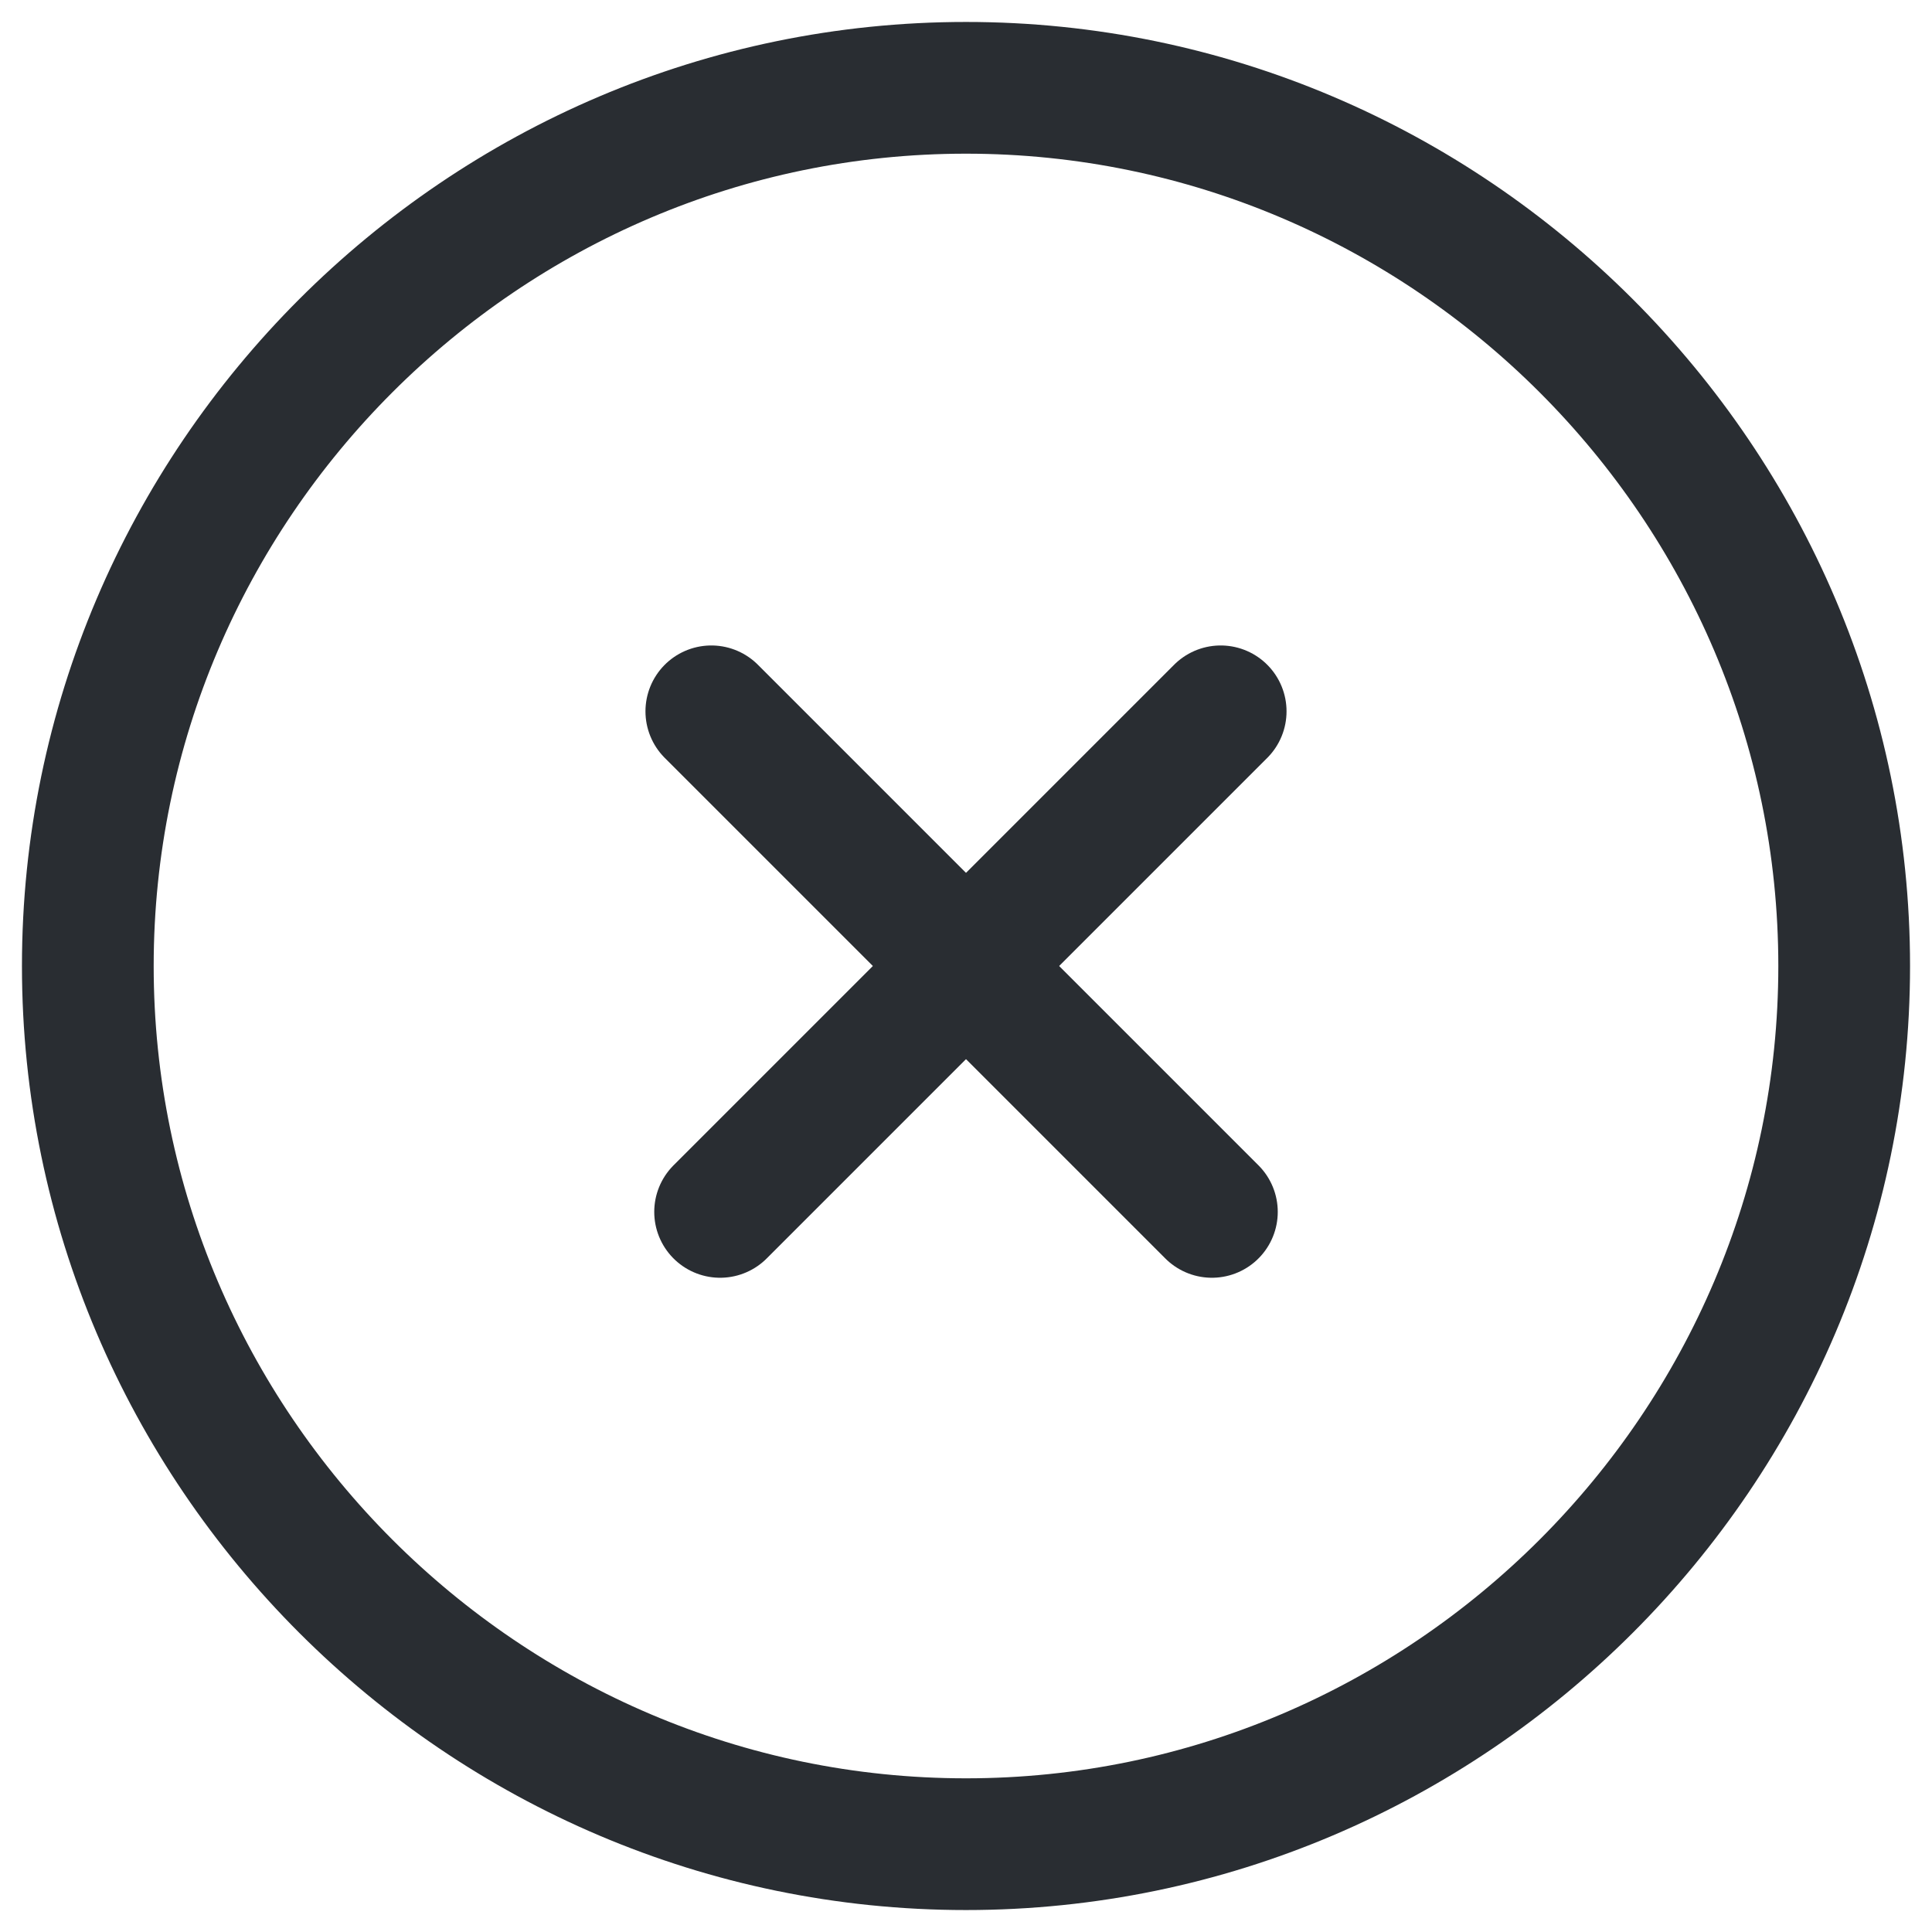
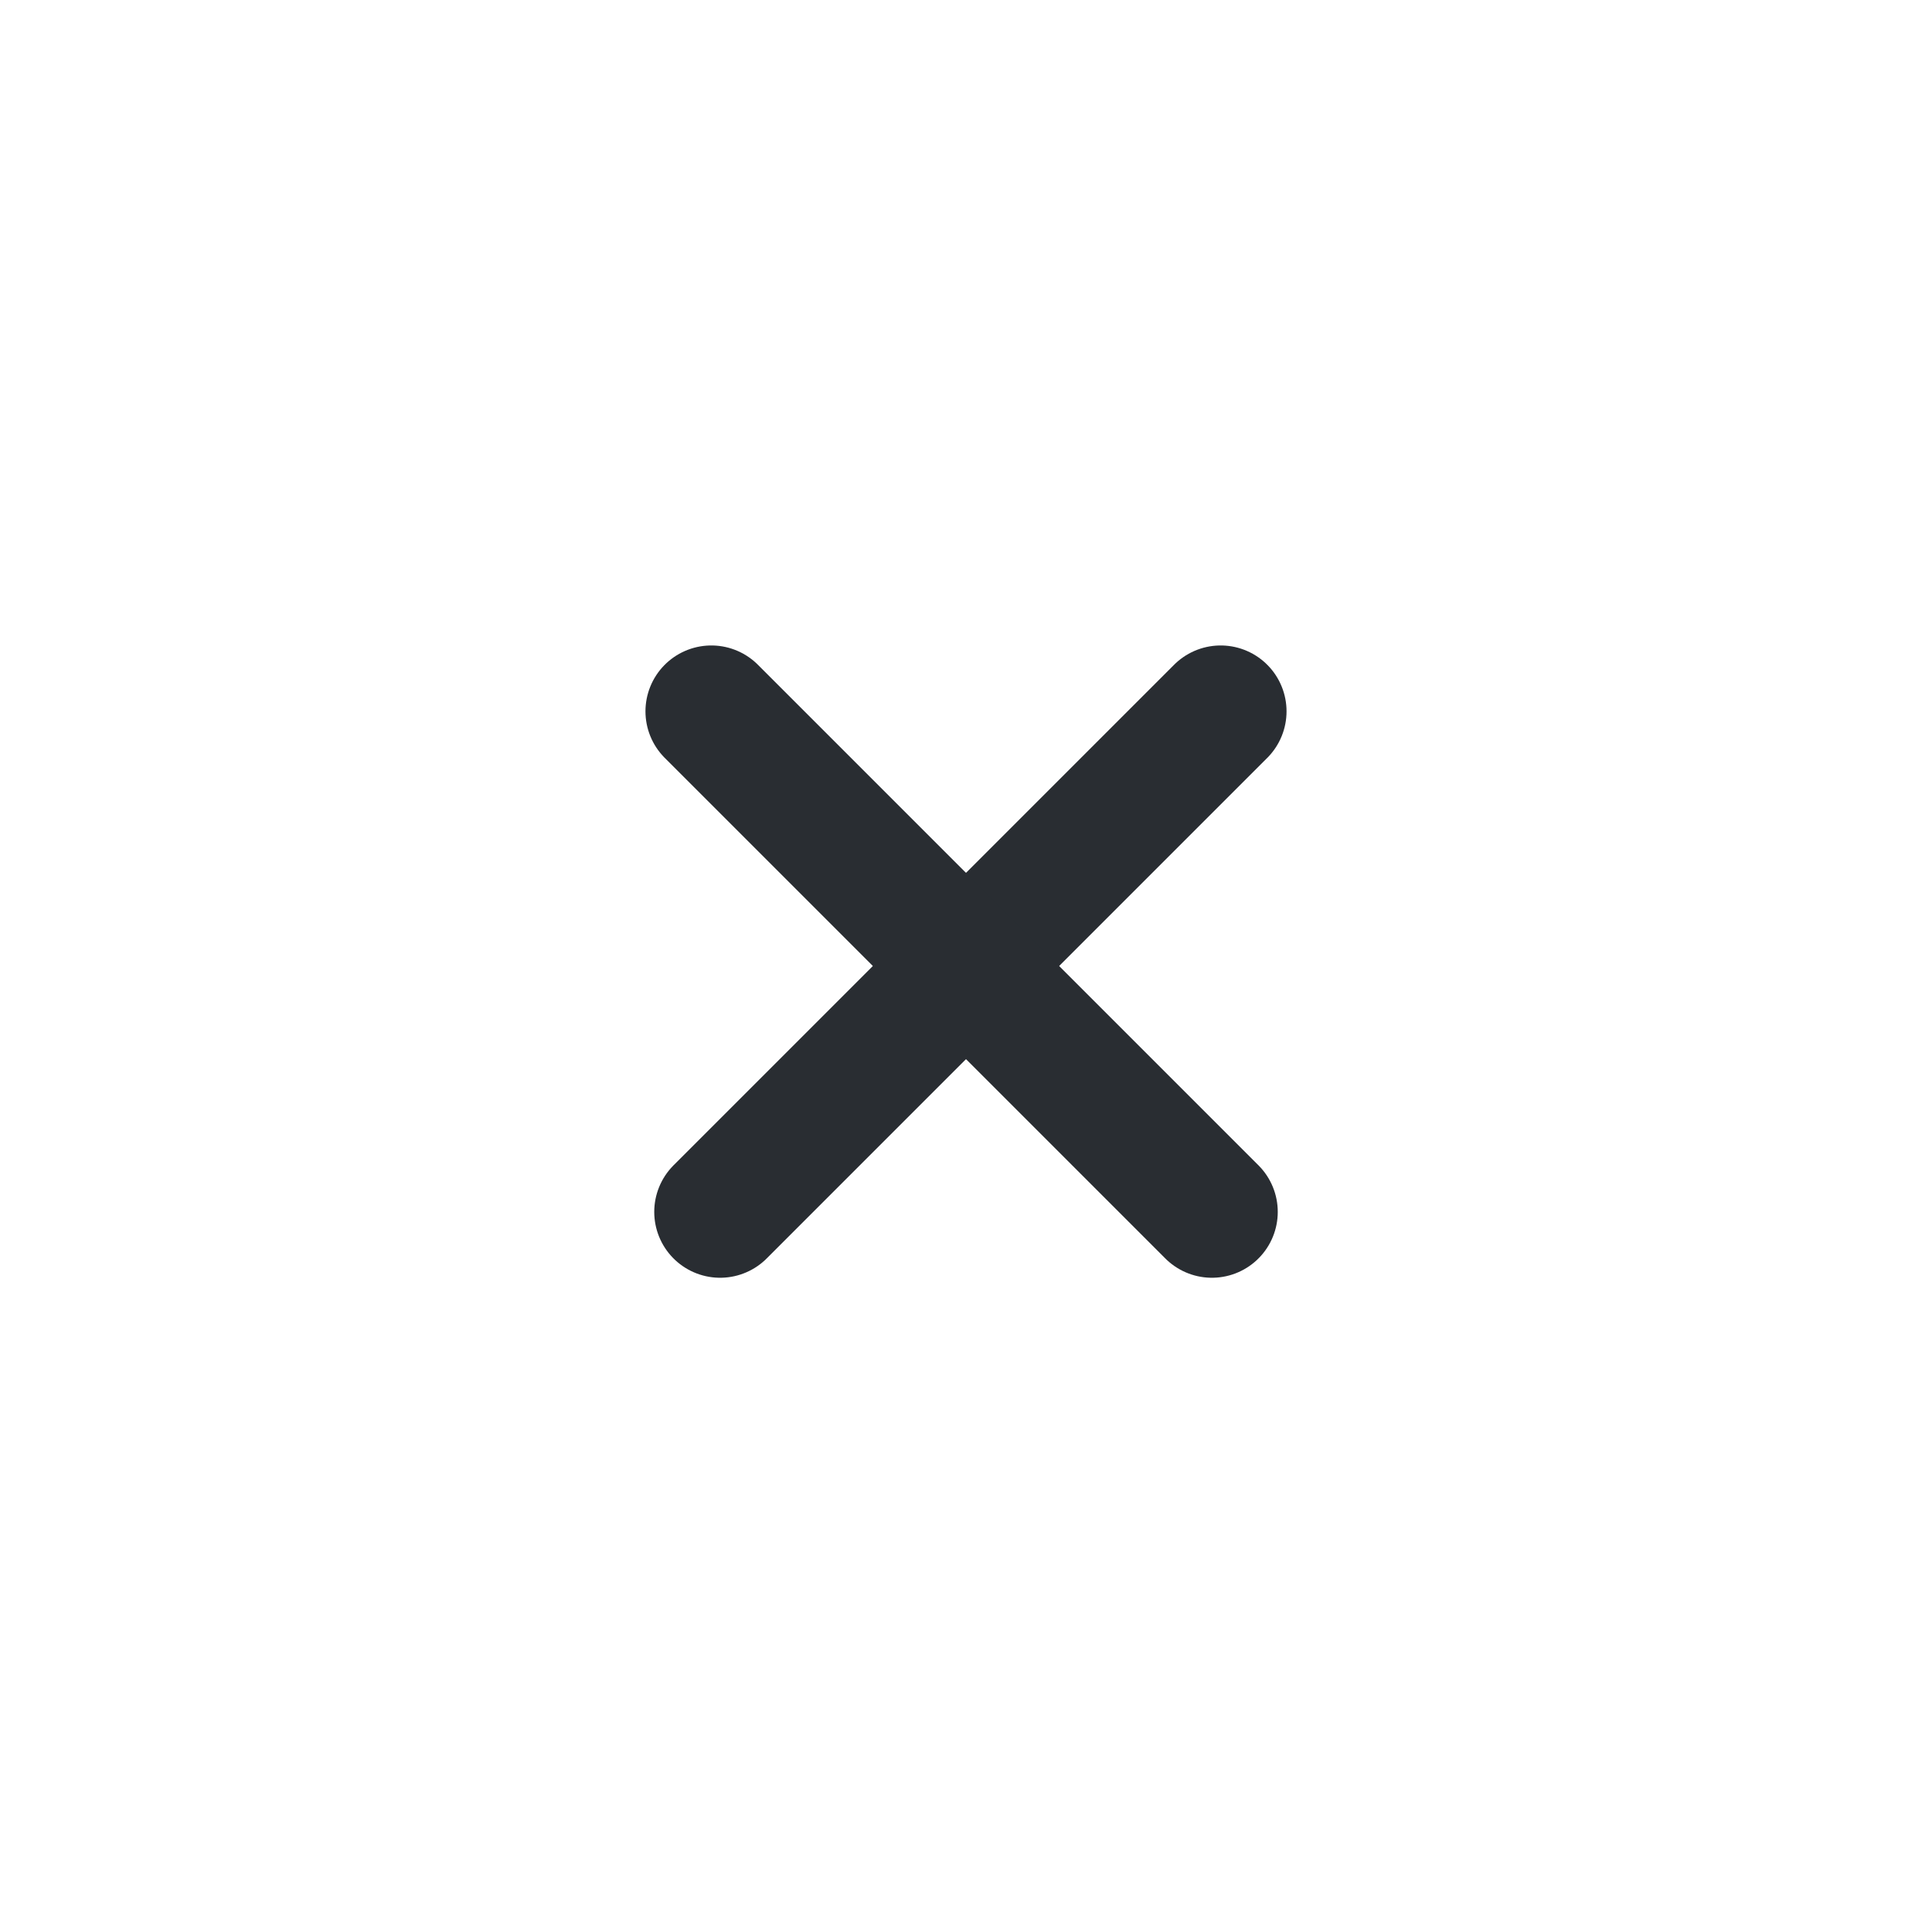
<svg xmlns="http://www.w3.org/2000/svg" width="22" height="22" viewBox="0 0 22 22" fill="none">
-   <path d="M11 21C16.5 21 21 16.5 21 11C21 5.5 16.5 1 11 1C5.5 1 1 5.5 1 11C1 16.5 5.5 21 11 21Z" stroke="#292D32" stroke-width="1.5" stroke-linecap="round" stroke-linejoin="round" />
  <path d="M8.2 13.8L13.9 8.1" stroke="#292D32" stroke-width="1.5" stroke-linecap="round" stroke-linejoin="round" />
  <path d="M13.8 13.8L8.1 8.1" stroke="#292D32" stroke-width="1.5" stroke-linecap="round" stroke-linejoin="round" />
</svg>